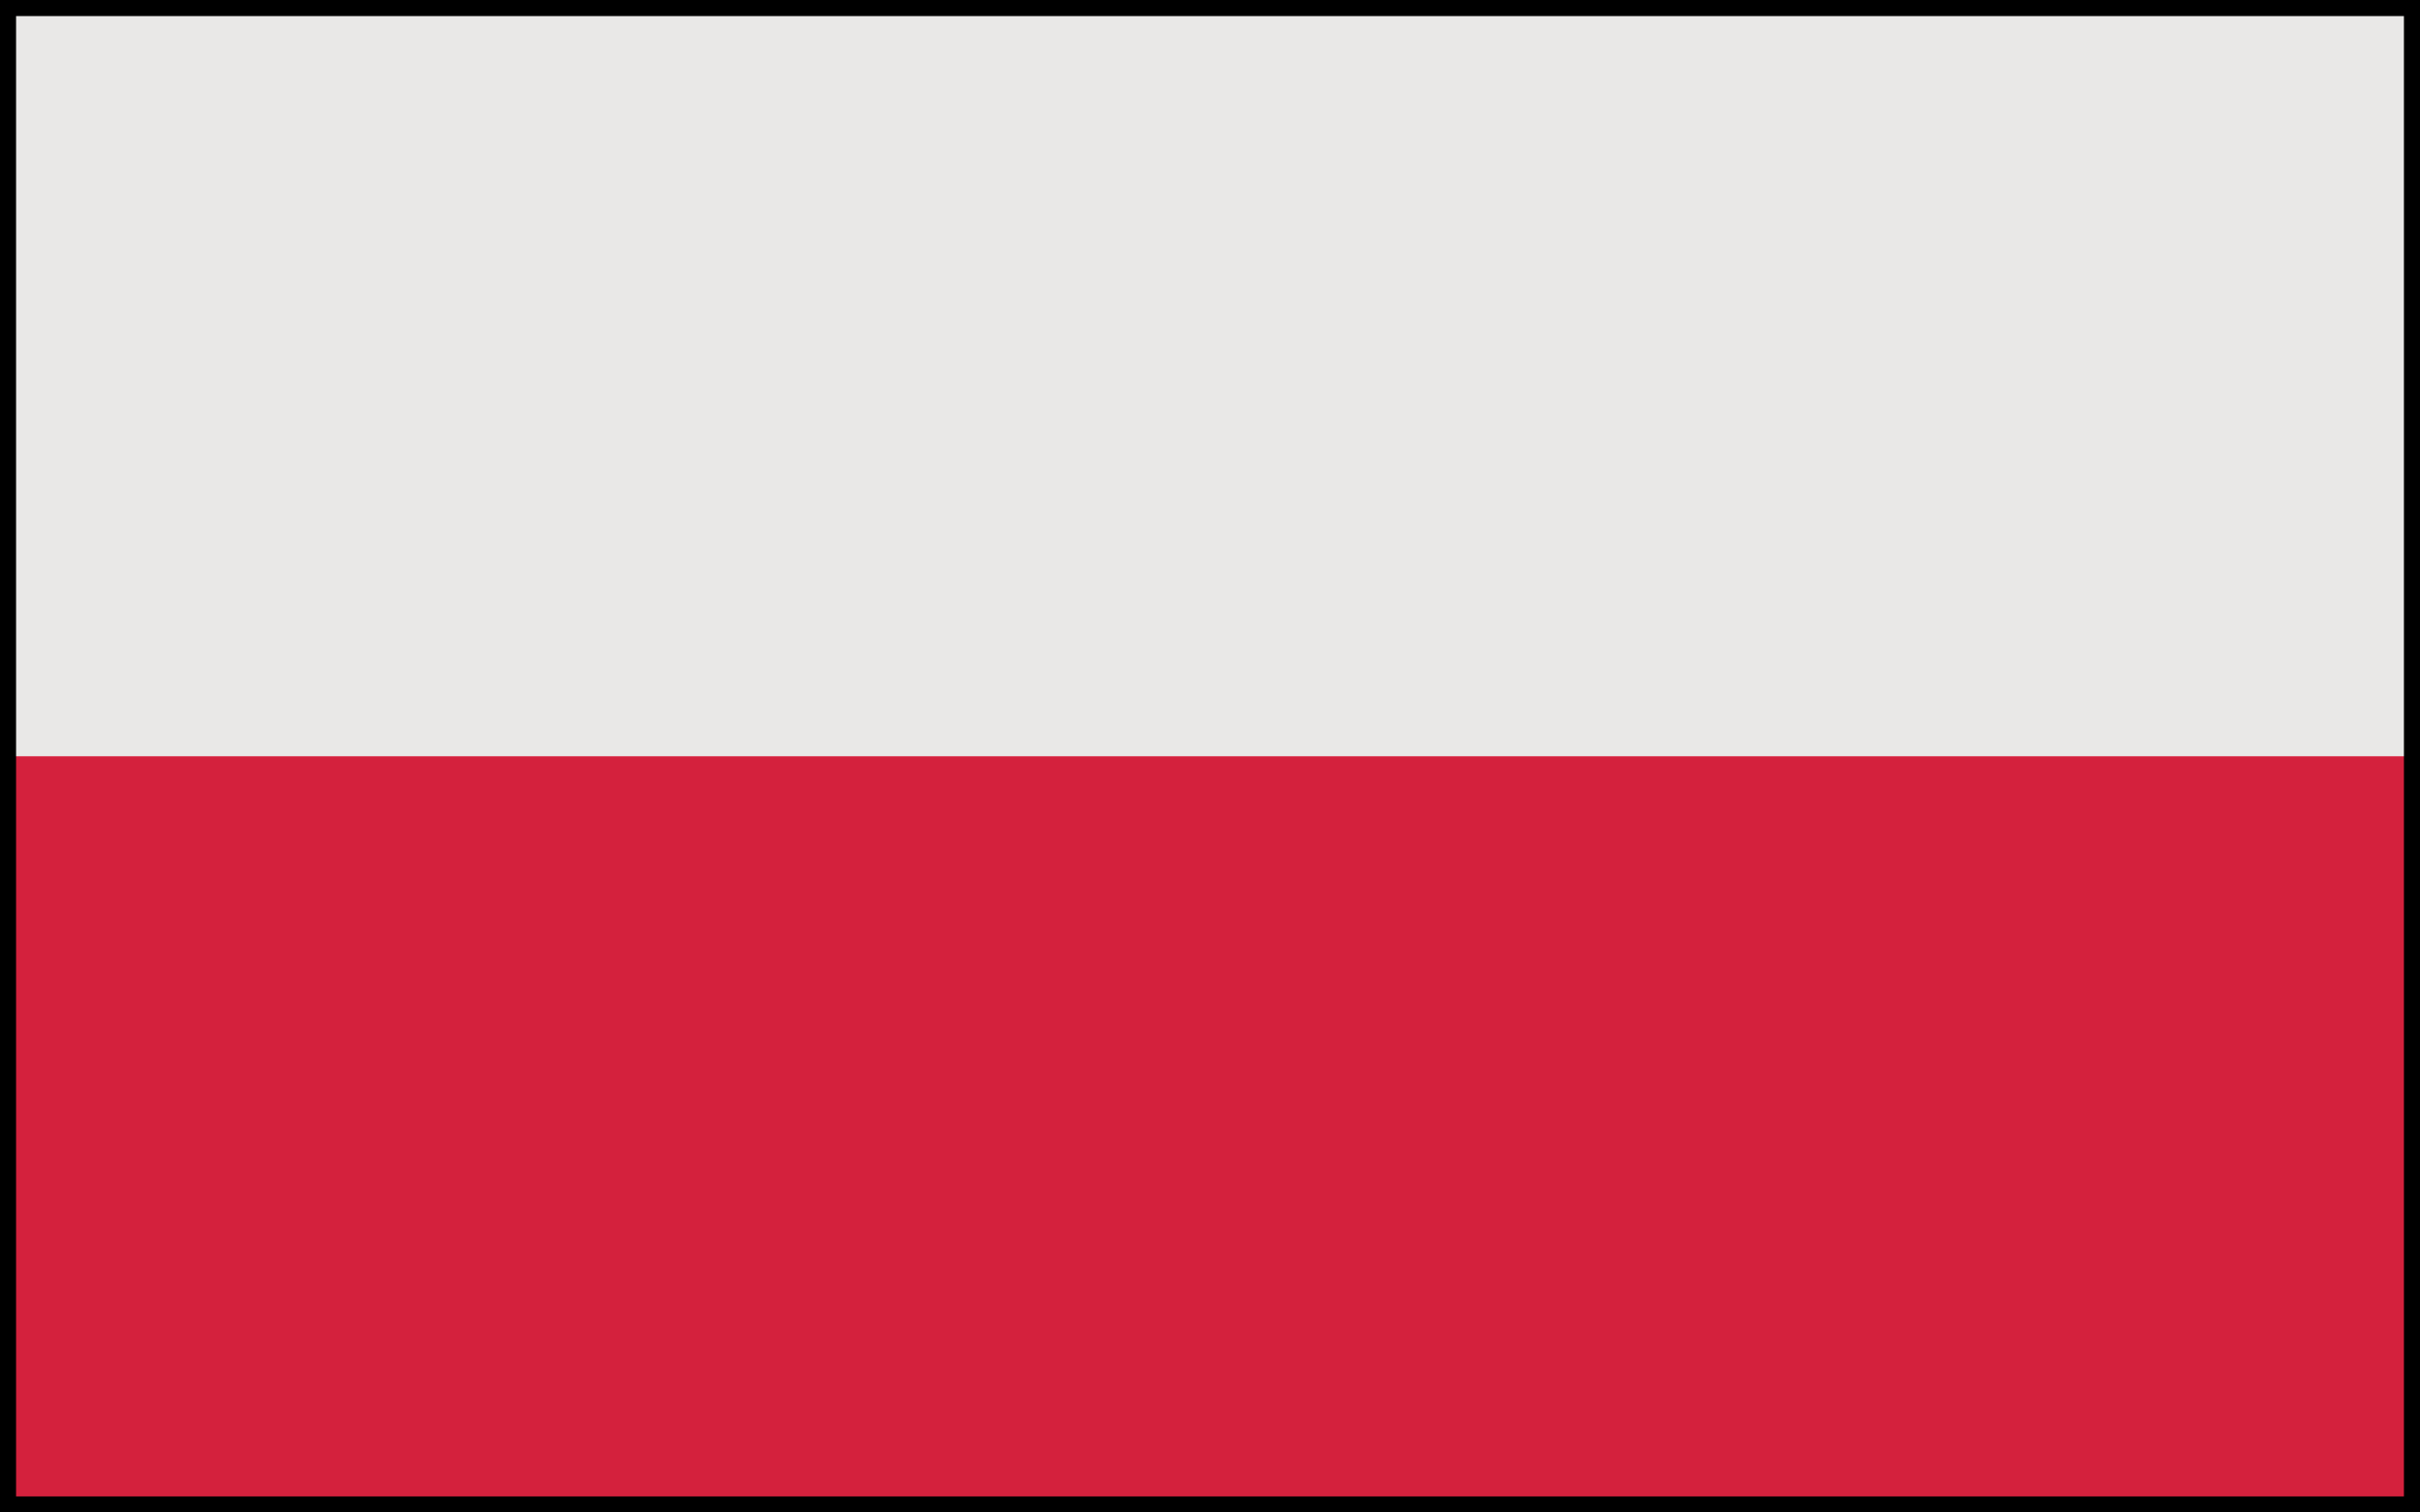
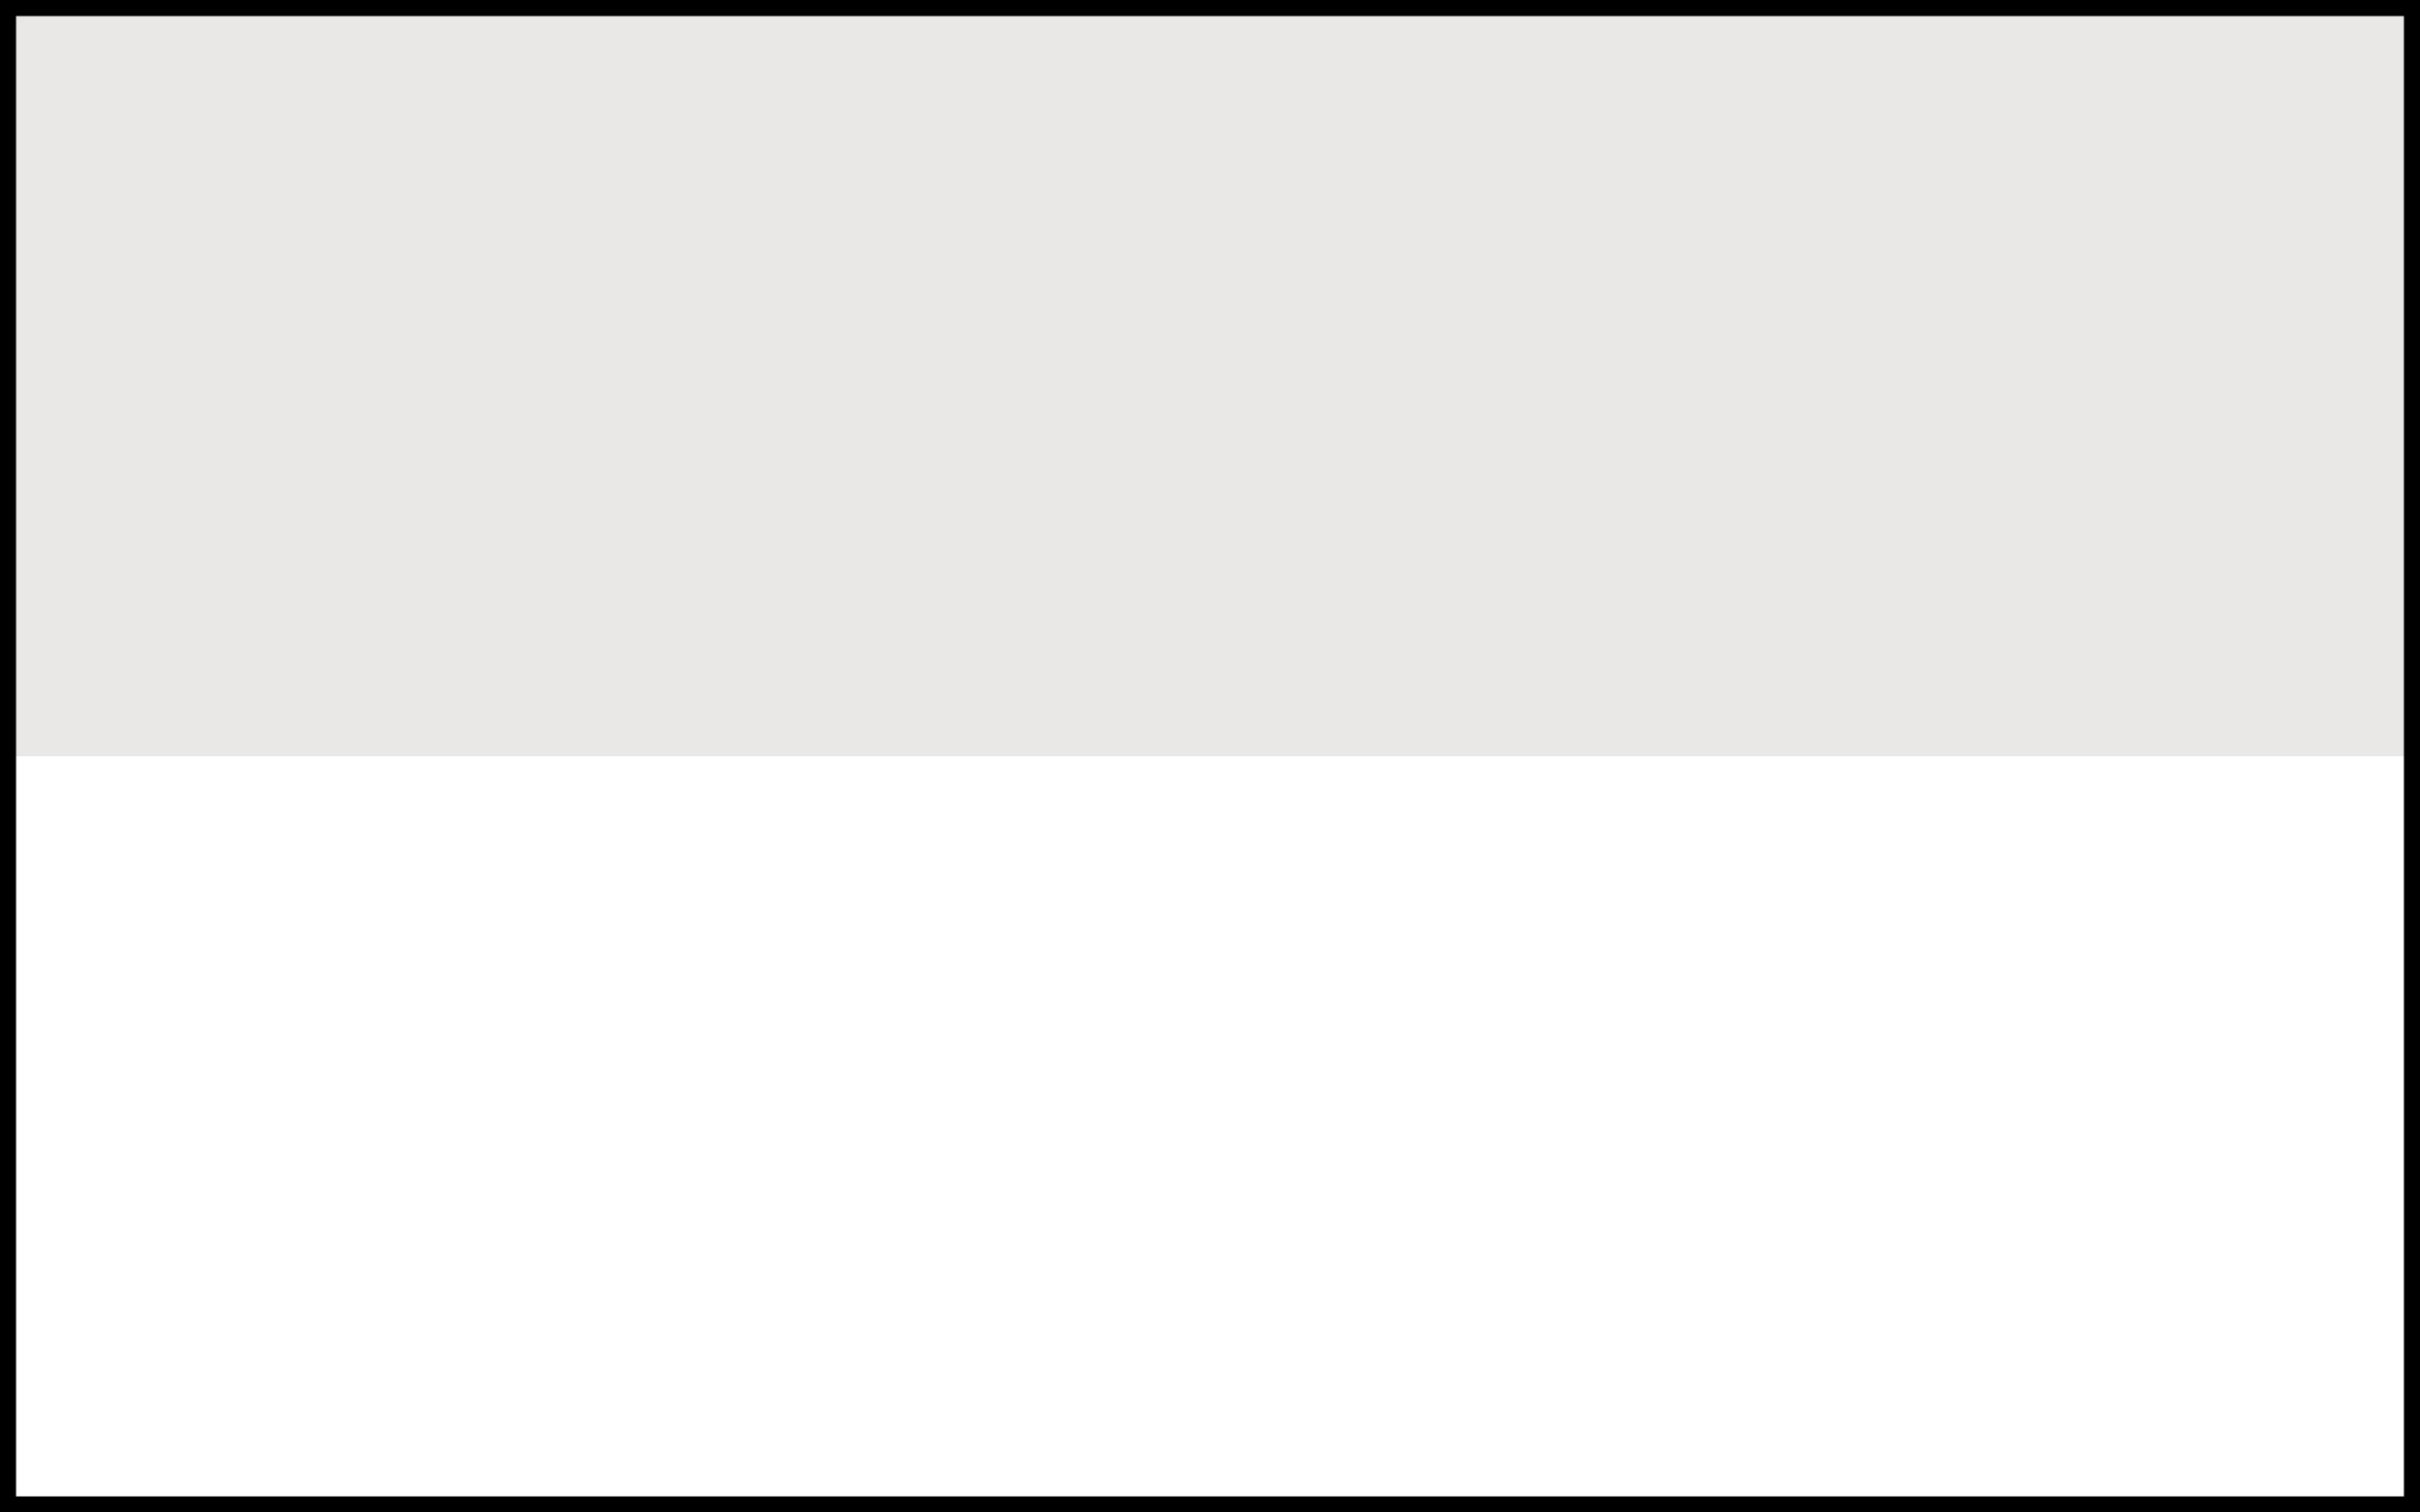
<svg xmlns="http://www.w3.org/2000/svg" width="1280" height="800" id="Flag of Poland" version="1.1">
  <rect width="1280" height="400" fill="#e9e8e7" />
-   <rect width="1280" height="400" fill="#d4213d" y="400" />
  <rect width="1280" height="800" fill="none" stroke-width="17" stroke="black" />
</svg>